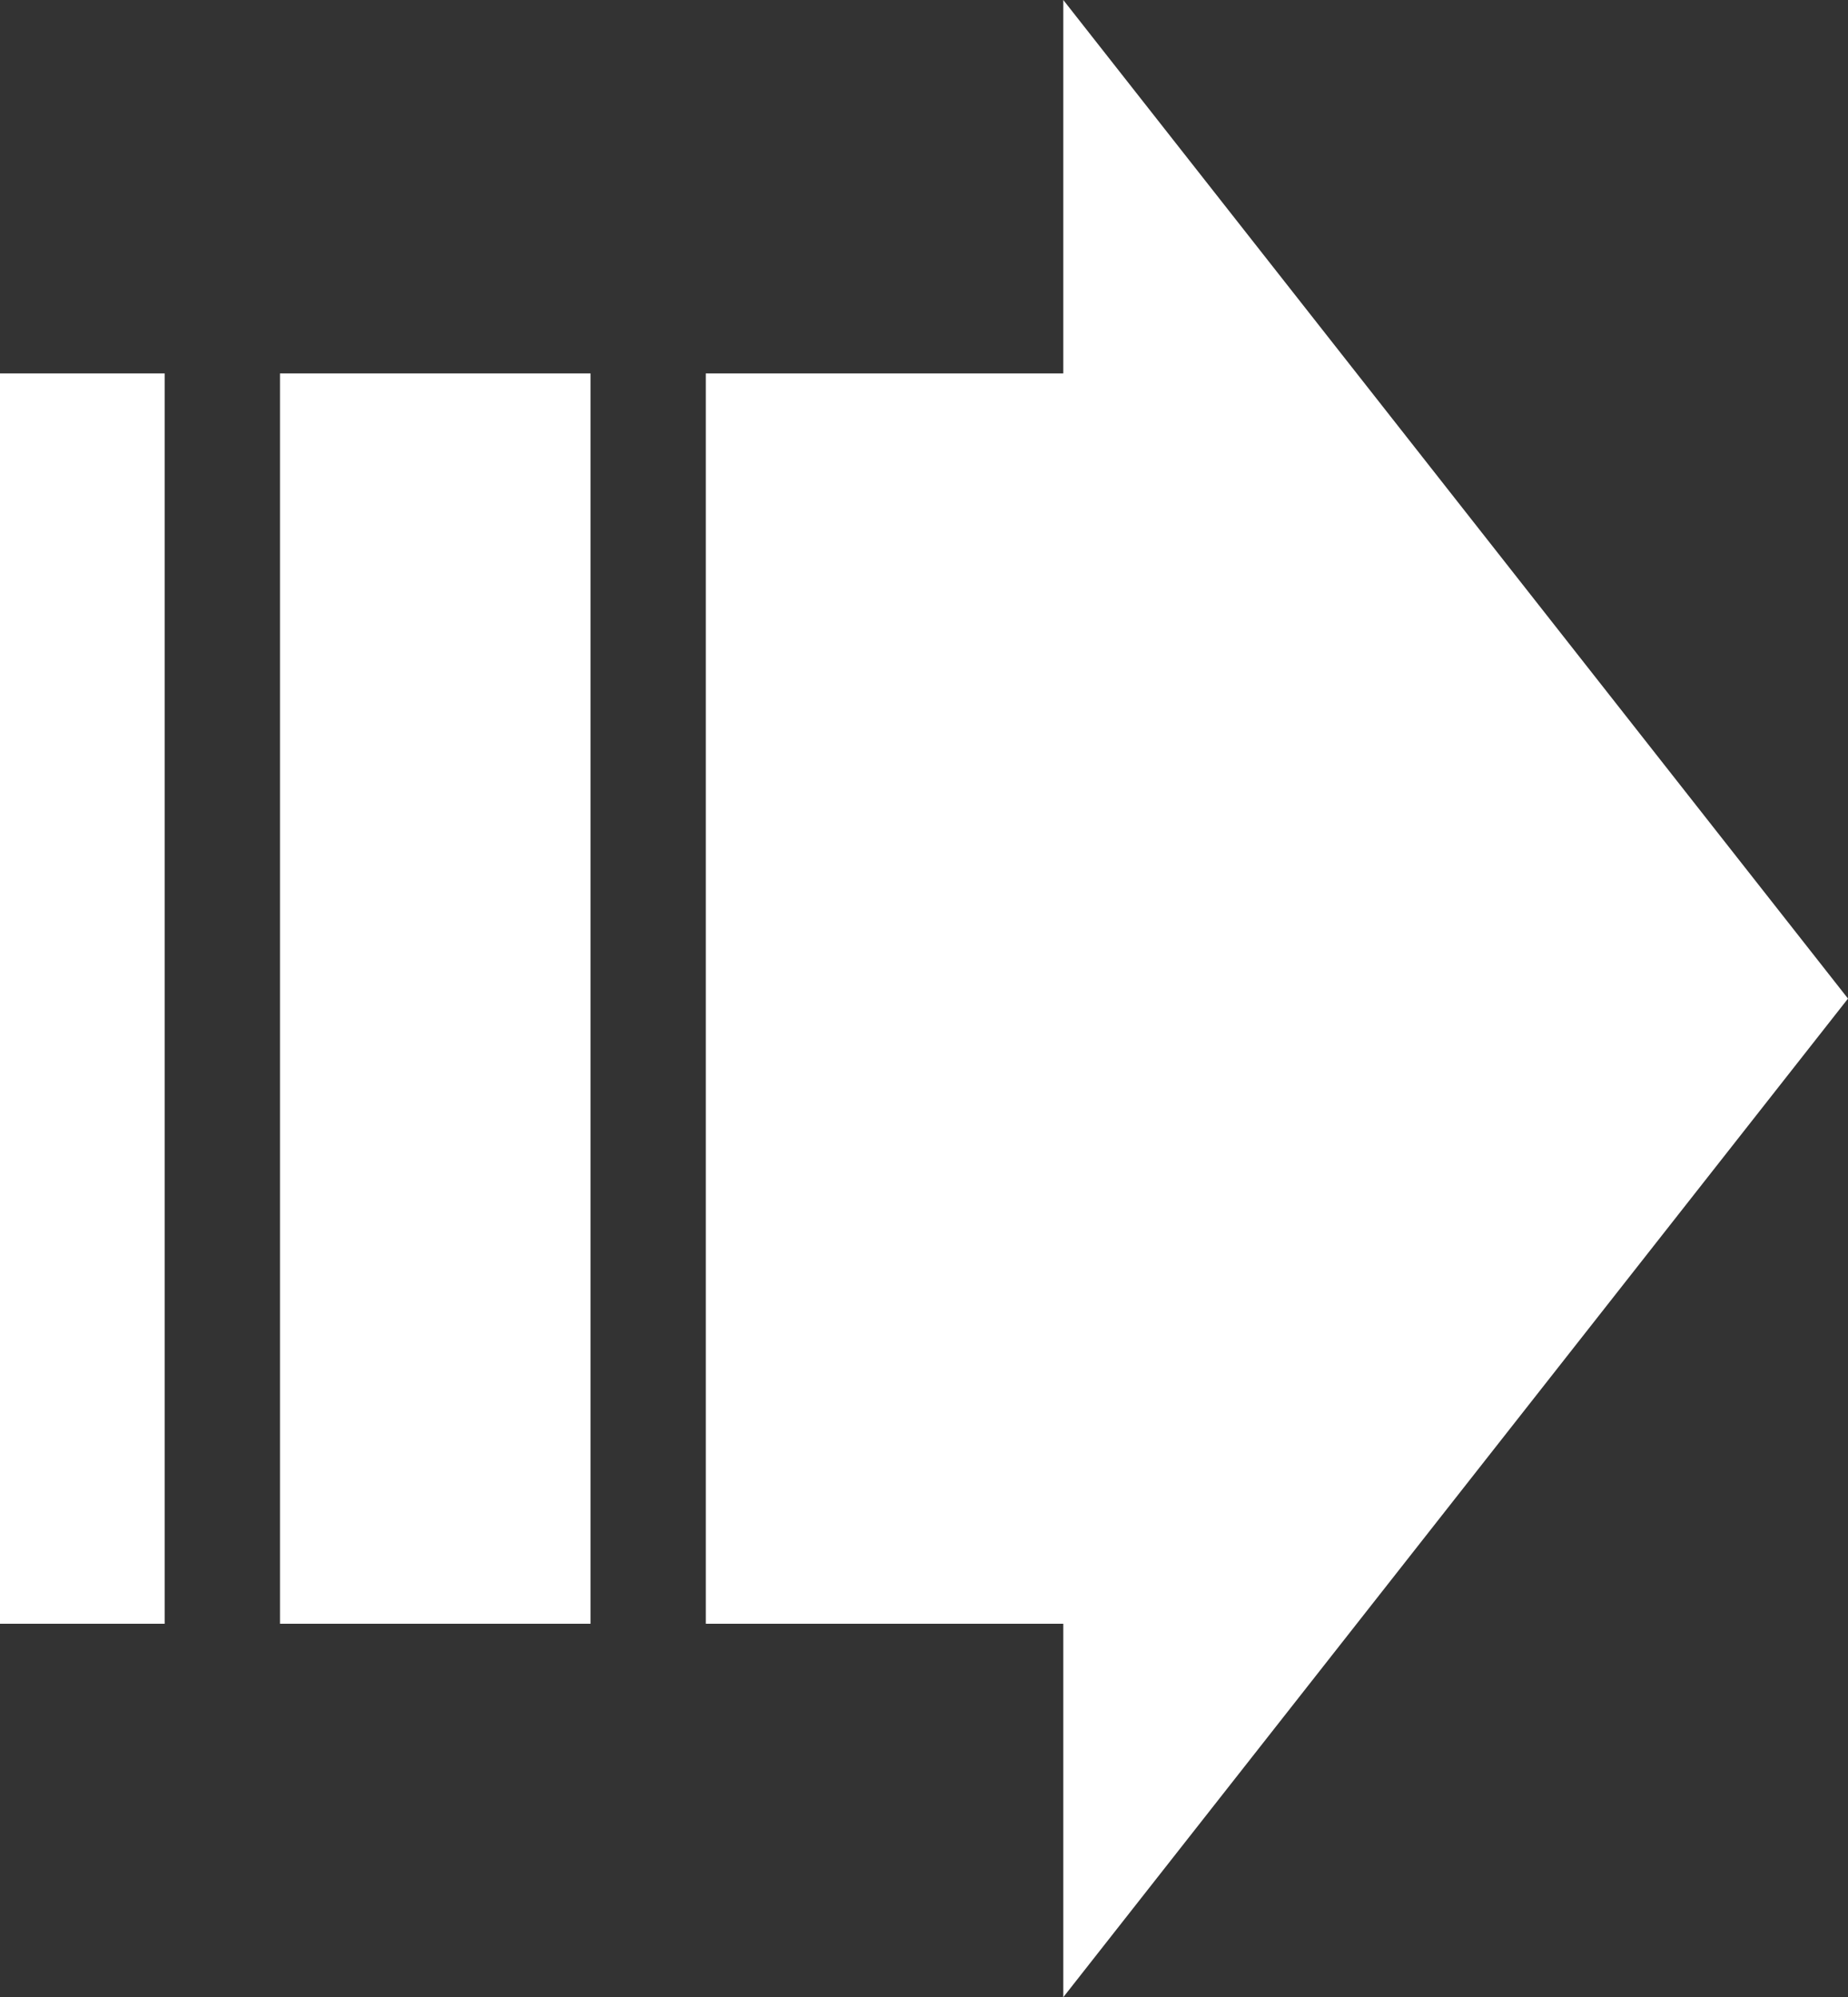
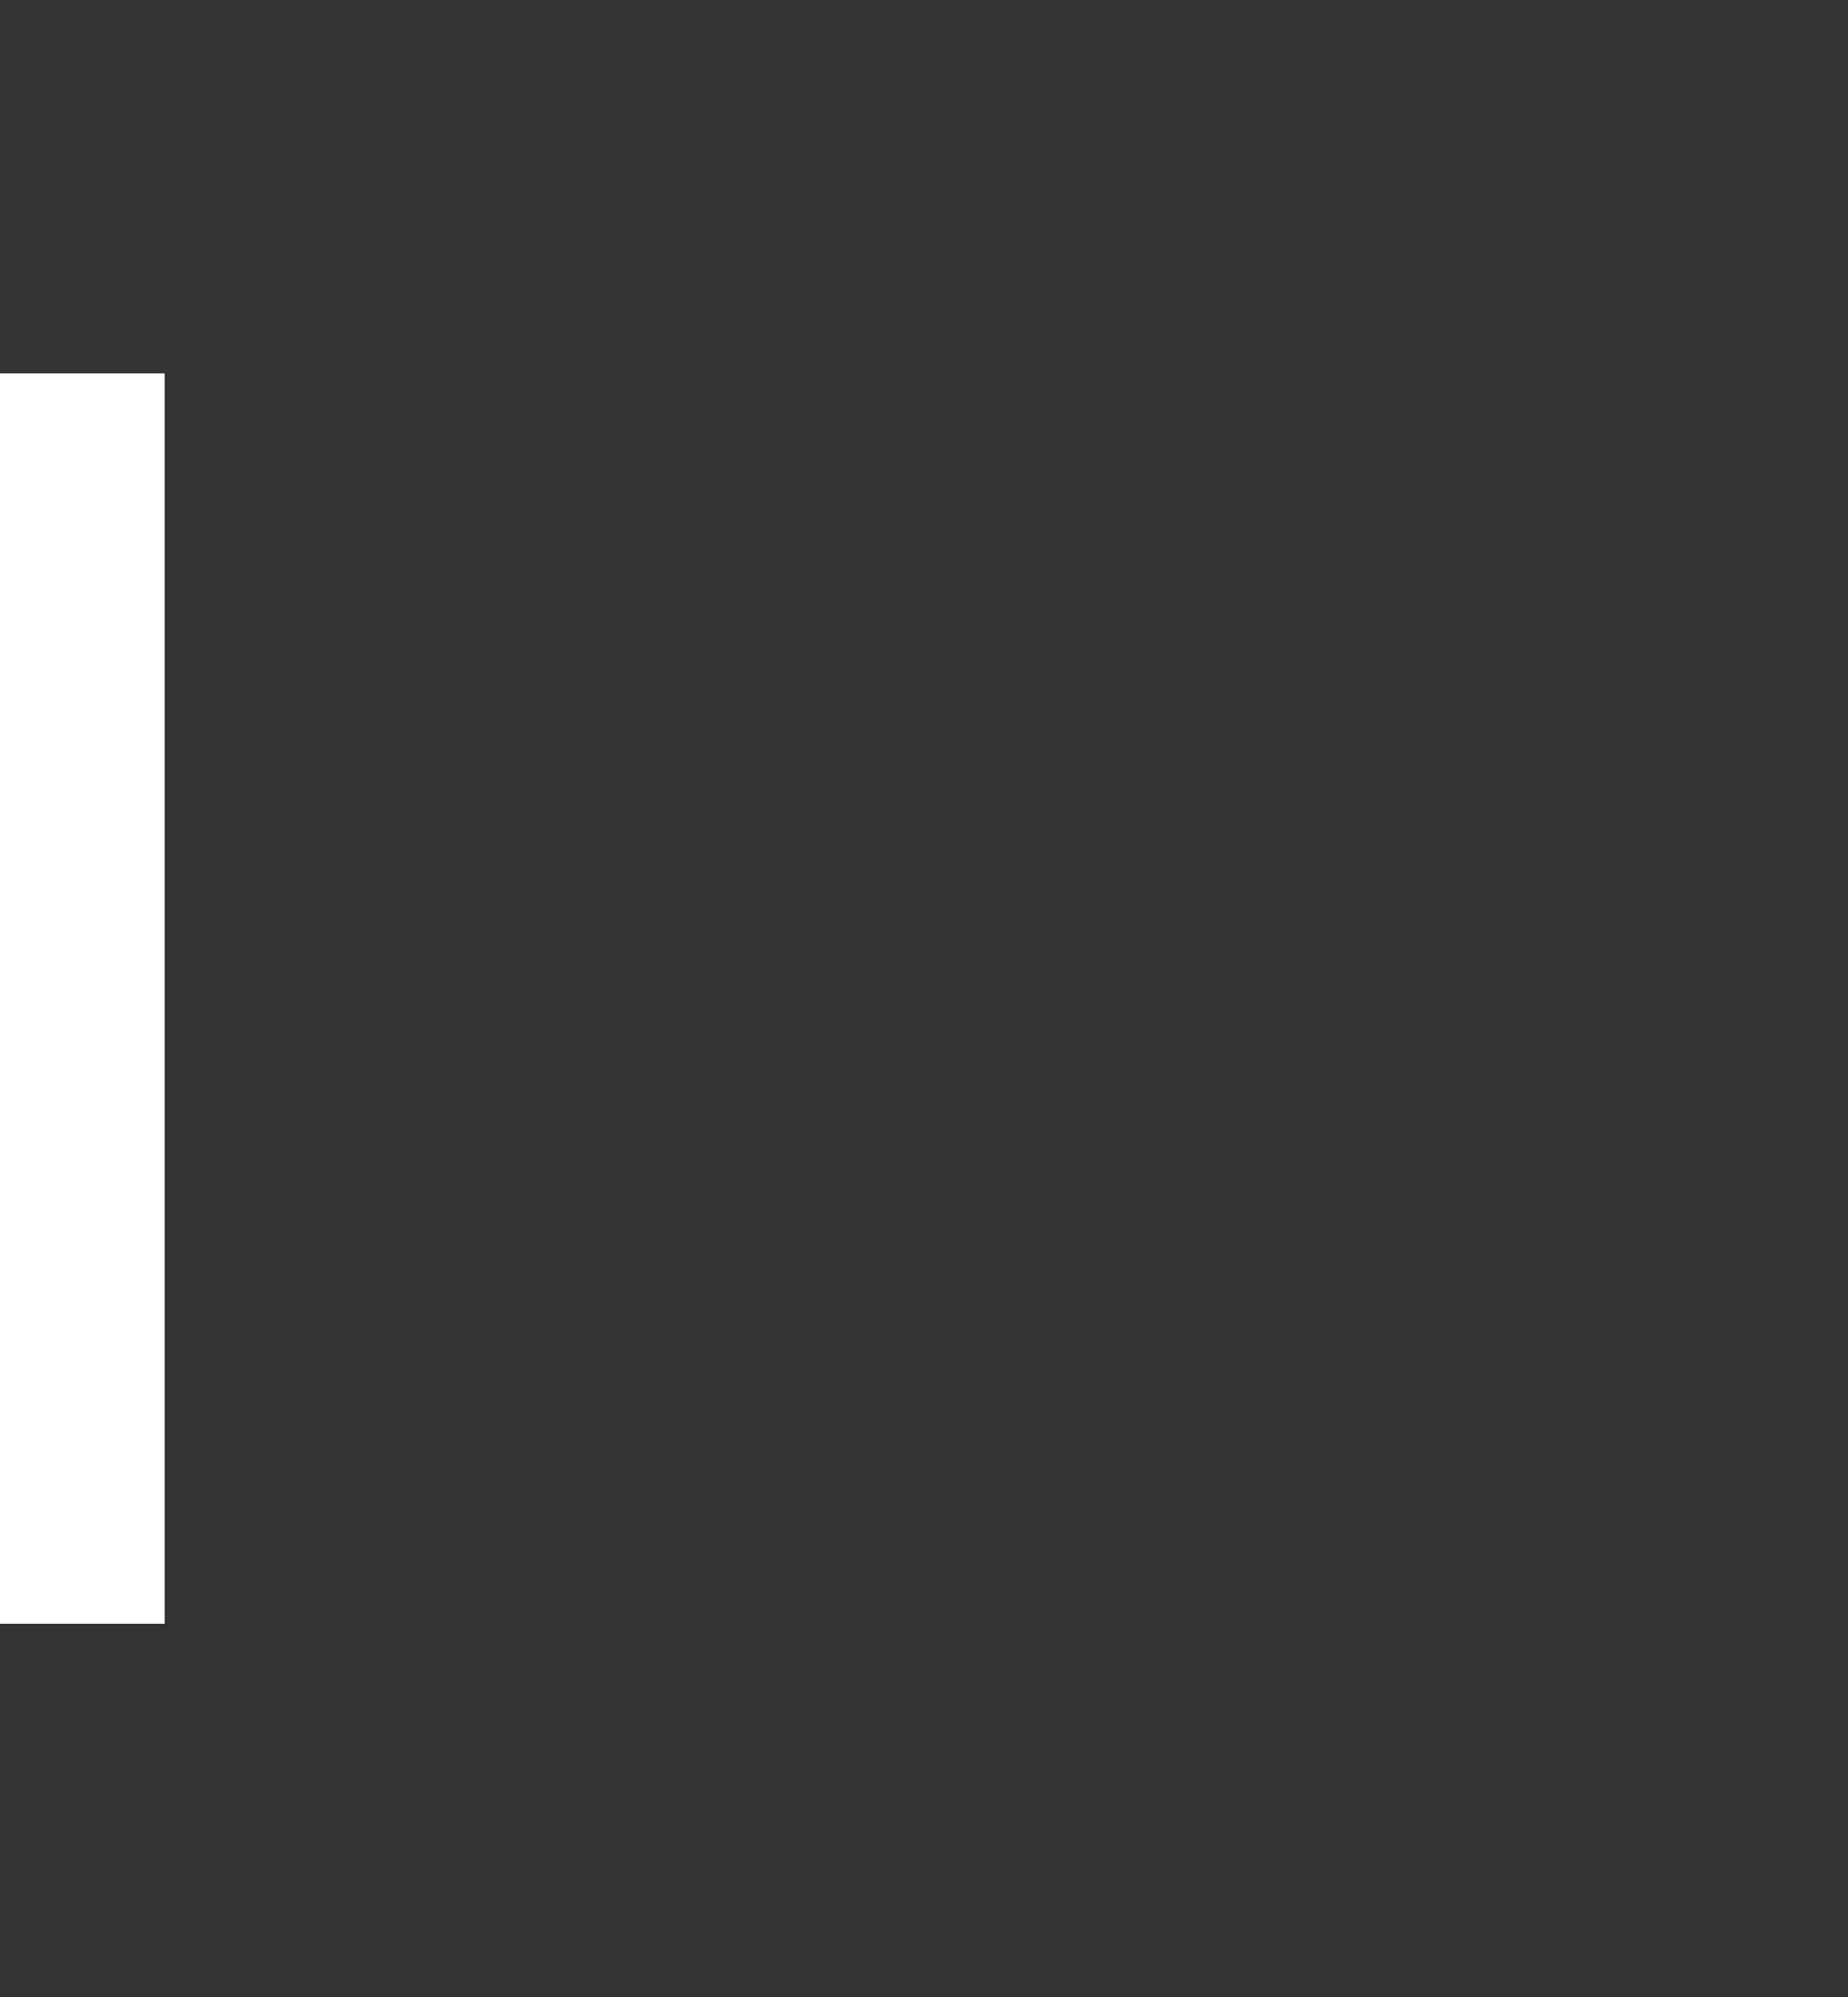
<svg xmlns="http://www.w3.org/2000/svg" id="_レイヤー_2" data-name="レイヤー 2" viewBox="0 0 266 287.52">
  <rect x="0" y="0" width="266" height="287.52" fill="#333333" stroke="none" />
  <defs>
    <style>
      .cls-1 {
        fill: #fff;
      }
    </style>
  </defs>
  <g id="_レイヤー_1-2" data-name="レイヤー 1">
    <g>
      <rect class="cls-1" y="53.76" width="23.7" height="180" />
-       <rect class="cls-1" x="40.3" y="53.76" width="44.7" height="180" />
-       <polygon class="cls-1" points="153.05 53.76 101.59 53.76 101.59 233.76 153.05 233.76 153.05 287.52 266 143.76 153.05 0 153.05 53.76" />
    </g>
  </g>
</svg>